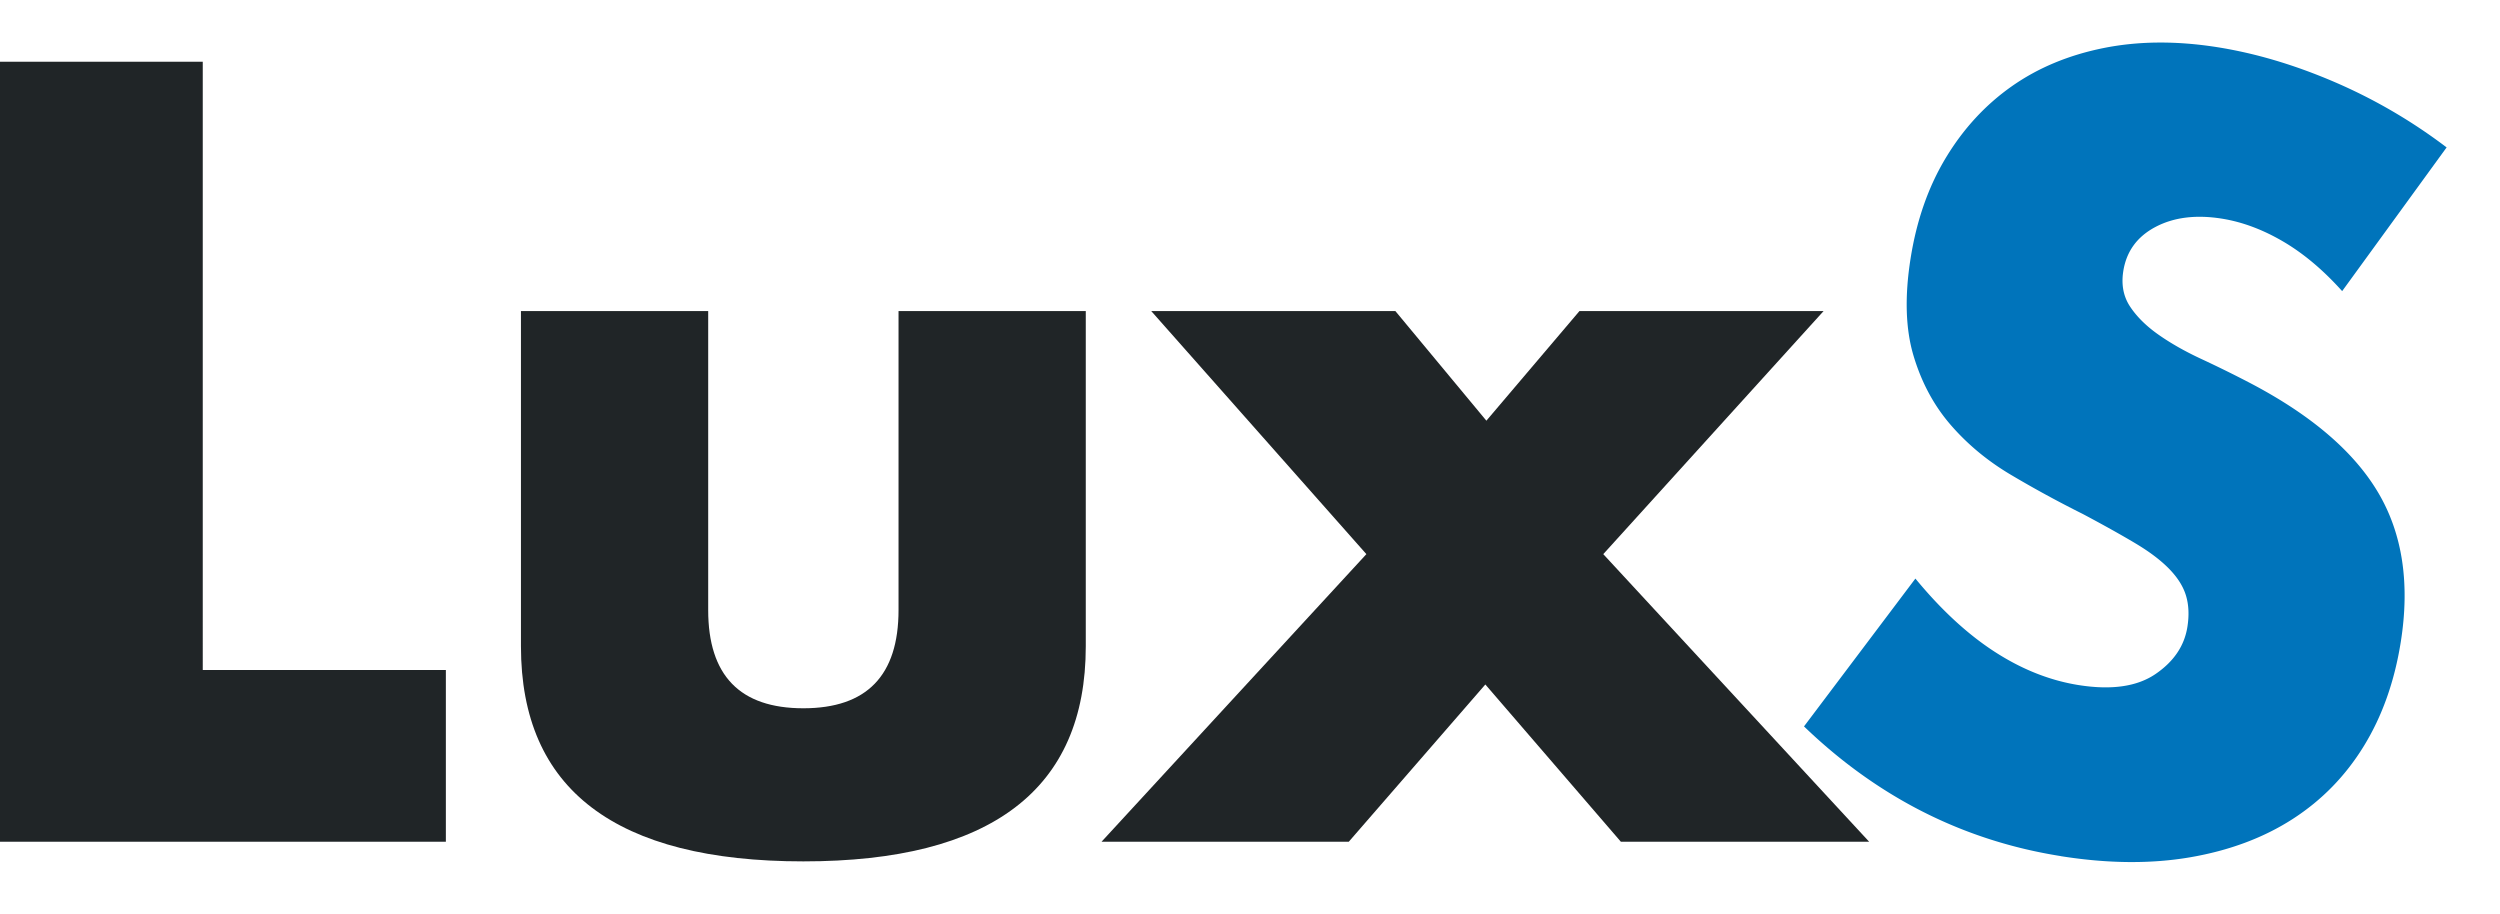
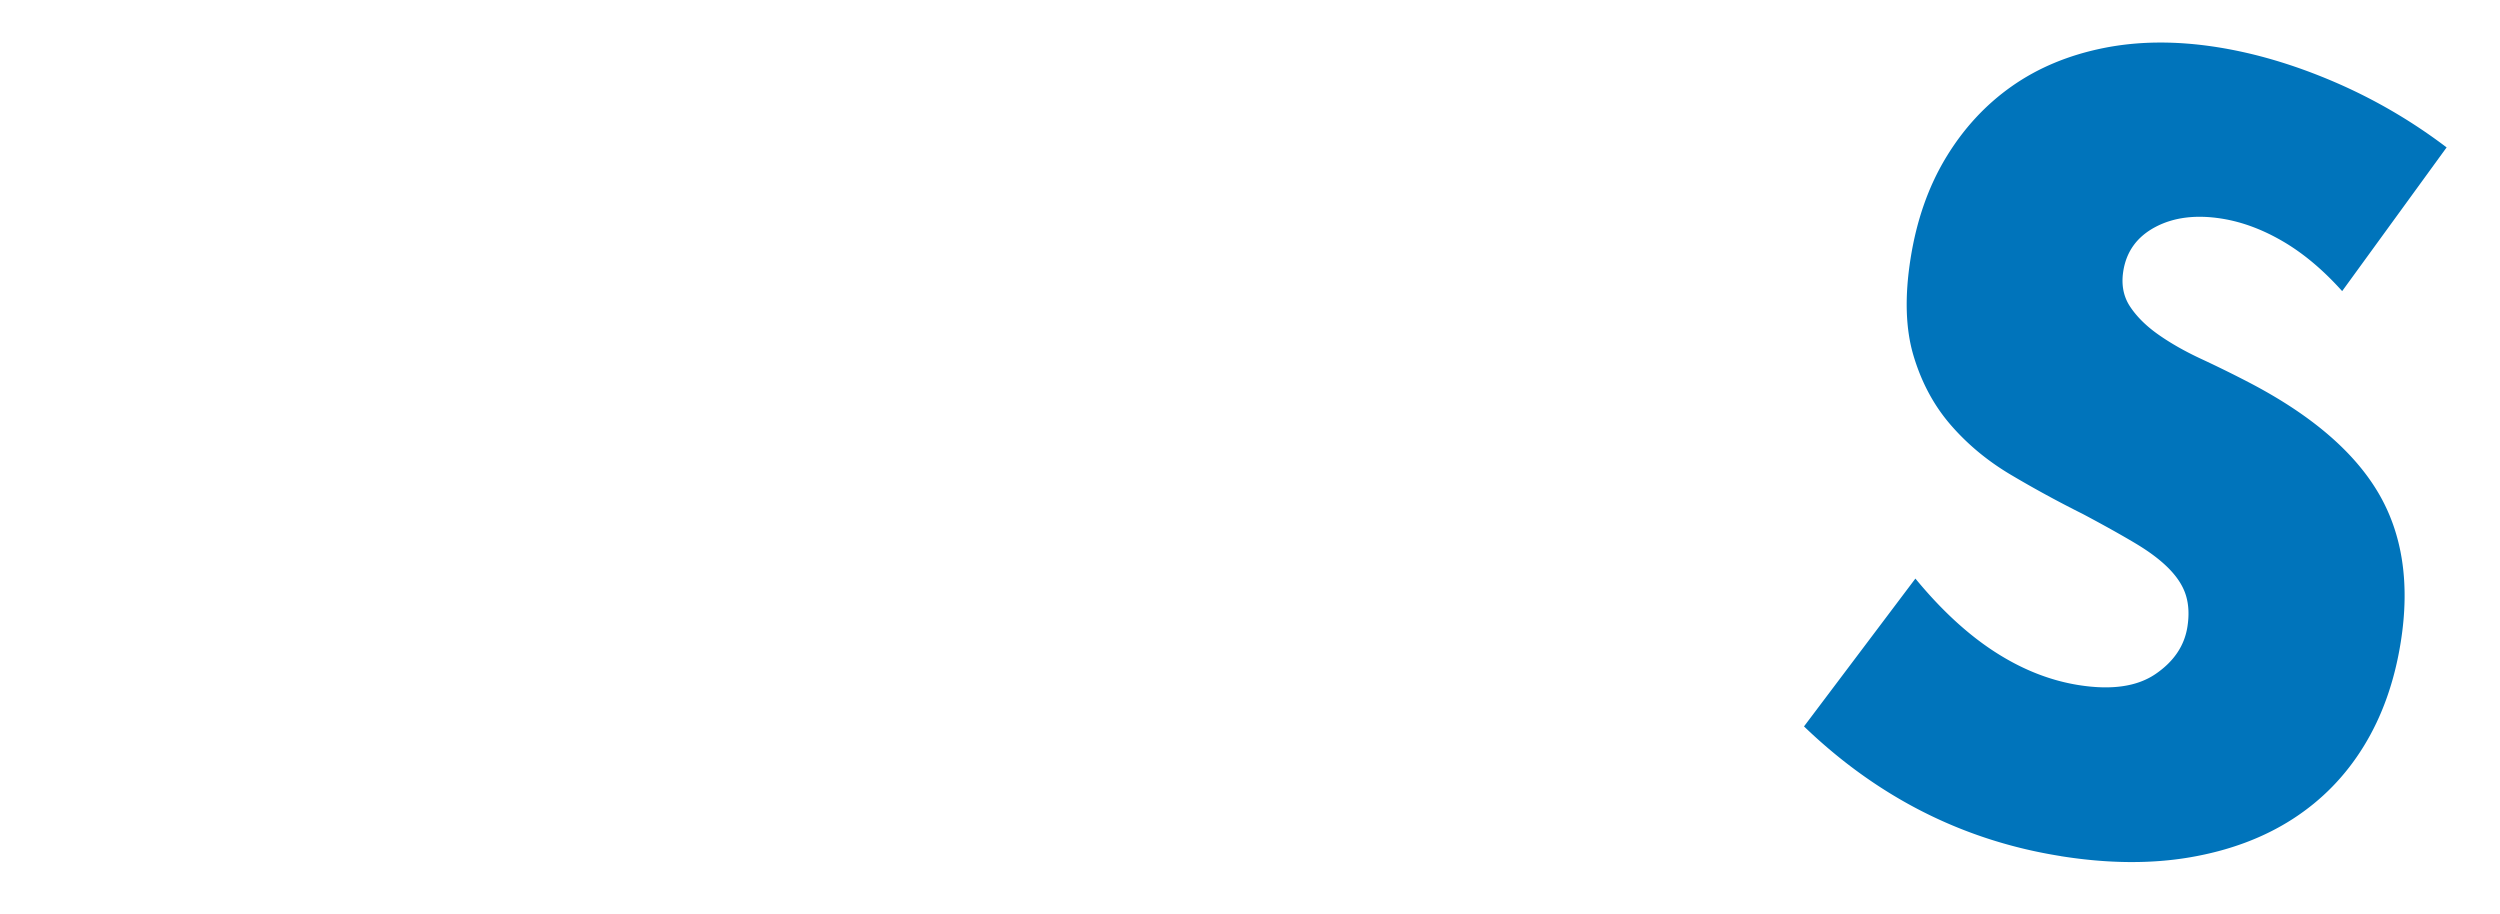
<svg xmlns="http://www.w3.org/2000/svg" width="145" height="53" viewBox="0 0 145 53">
  <g fill-rule="nonzero" fill="none">
-     <path d="M25.86 48.82v-9.96h-14.1V3.58H0v45.24h25.86zm20.735 1.14c5.44 0 9.53-1.04 12.27-3.12s4.11-5.2 4.11-9.36V18.04h-10.86v17.34c0 3.8-1.84 5.7-5.52 5.7-3.68 0-5.52-1.9-5.52-5.7V18.04h-10.86v19.44c0 4.16 1.37 7.28 4.11 9.36 2.74 2.08 6.83 3.12 12.27 3.12zm31.635-1.14l7.92-9.12 7.86 9.12h14.4l-15.42-16.68 12.78-14.1h-14.16l-5.4 6.36-5.28-6.36h-14.16l12.48 14.1-15.36 16.68h14.34z" fill="#202527" />
    <path d="M119.54 49.659c2.726.432 5.223.453 7.492.063 2.269-.39 4.249-1.129 5.94-2.218 1.691-1.089 3.069-2.501 4.133-4.236 1.065-1.735 1.778-3.748 2.141-6.04.538-3.398.096-6.293-1.328-8.685-1.423-2.392-3.931-4.521-7.524-6.386a70.1 70.1 0 00-2.733-1.344c-.924-.43-1.742-.893-2.453-1.391-.711-.497-1.263-1.04-1.656-1.629-.393-.589-.526-1.278-.401-2.068.181-1.146.803-1.999 1.863-2.56 1.061-.561 2.342-.723 3.843-.485 1.185.188 2.371.629 3.557 1.323 1.186.694 2.33 1.655 3.431 2.882l6.059-8.335c-2.025-1.536-4.194-2.8-6.506-3.795-2.313-.994-4.576-1.666-6.788-2.017-2.37-.375-4.57-.359-6.599.048-2.029.408-3.807 1.149-5.333 2.223-1.527 1.075-2.798 2.453-3.814 4.134-1.016 1.682-1.699 3.629-2.049 5.841-.35 2.212-.294 4.094.169 5.646.463 1.552 1.182 2.89 2.158 4.017.976 1.127 2.139 2.091 3.491 2.892a65.649 65.649 0 004.166 2.27c1.195.635 2.209 1.2 3.042 1.697.833.496 1.493.996 1.98 1.498.487.502.811 1.019.969 1.551.159.531.185 1.133.079 1.804-.175 1.106-.796 2.02-1.862 2.743-1.066.722-2.547.933-4.444.633-1.659-.263-3.279-.904-4.859-1.924-1.58-1.02-3.117-2.438-4.611-4.254l-6.461 8.575c4.288 4.122 9.257 6.63 14.906 7.524z" fill="#0074BB" />
  </g>
</svg>